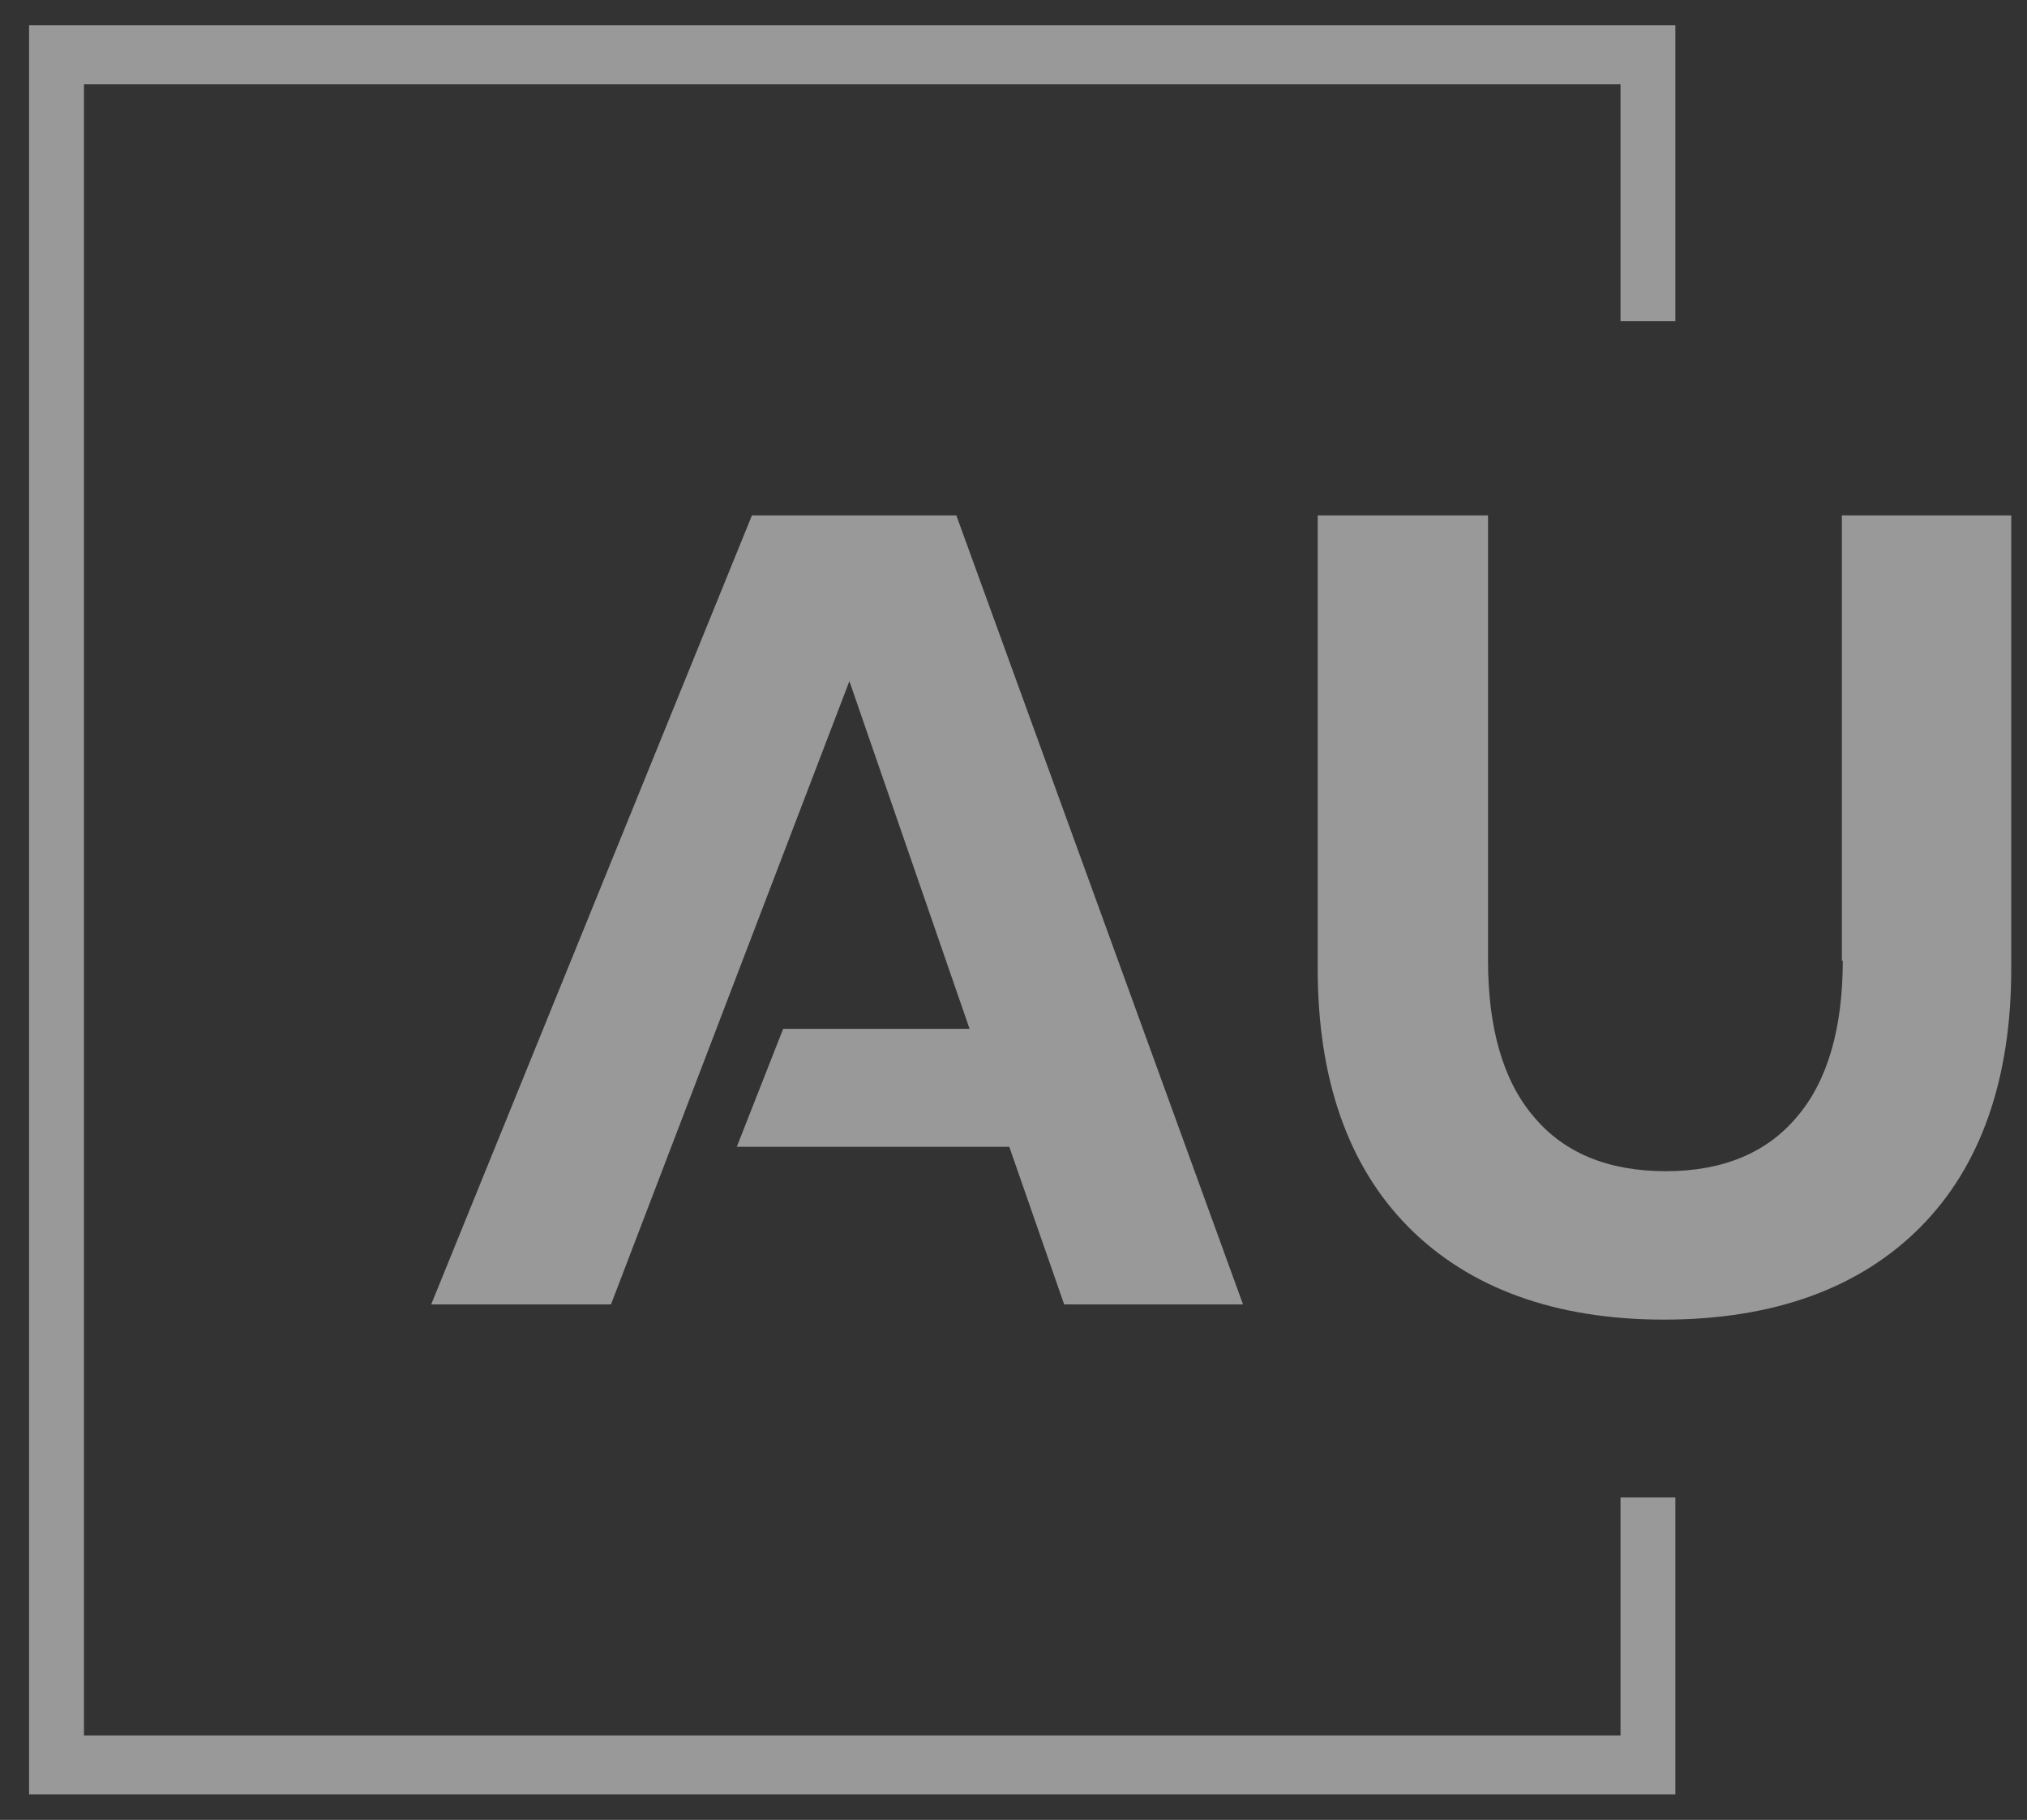
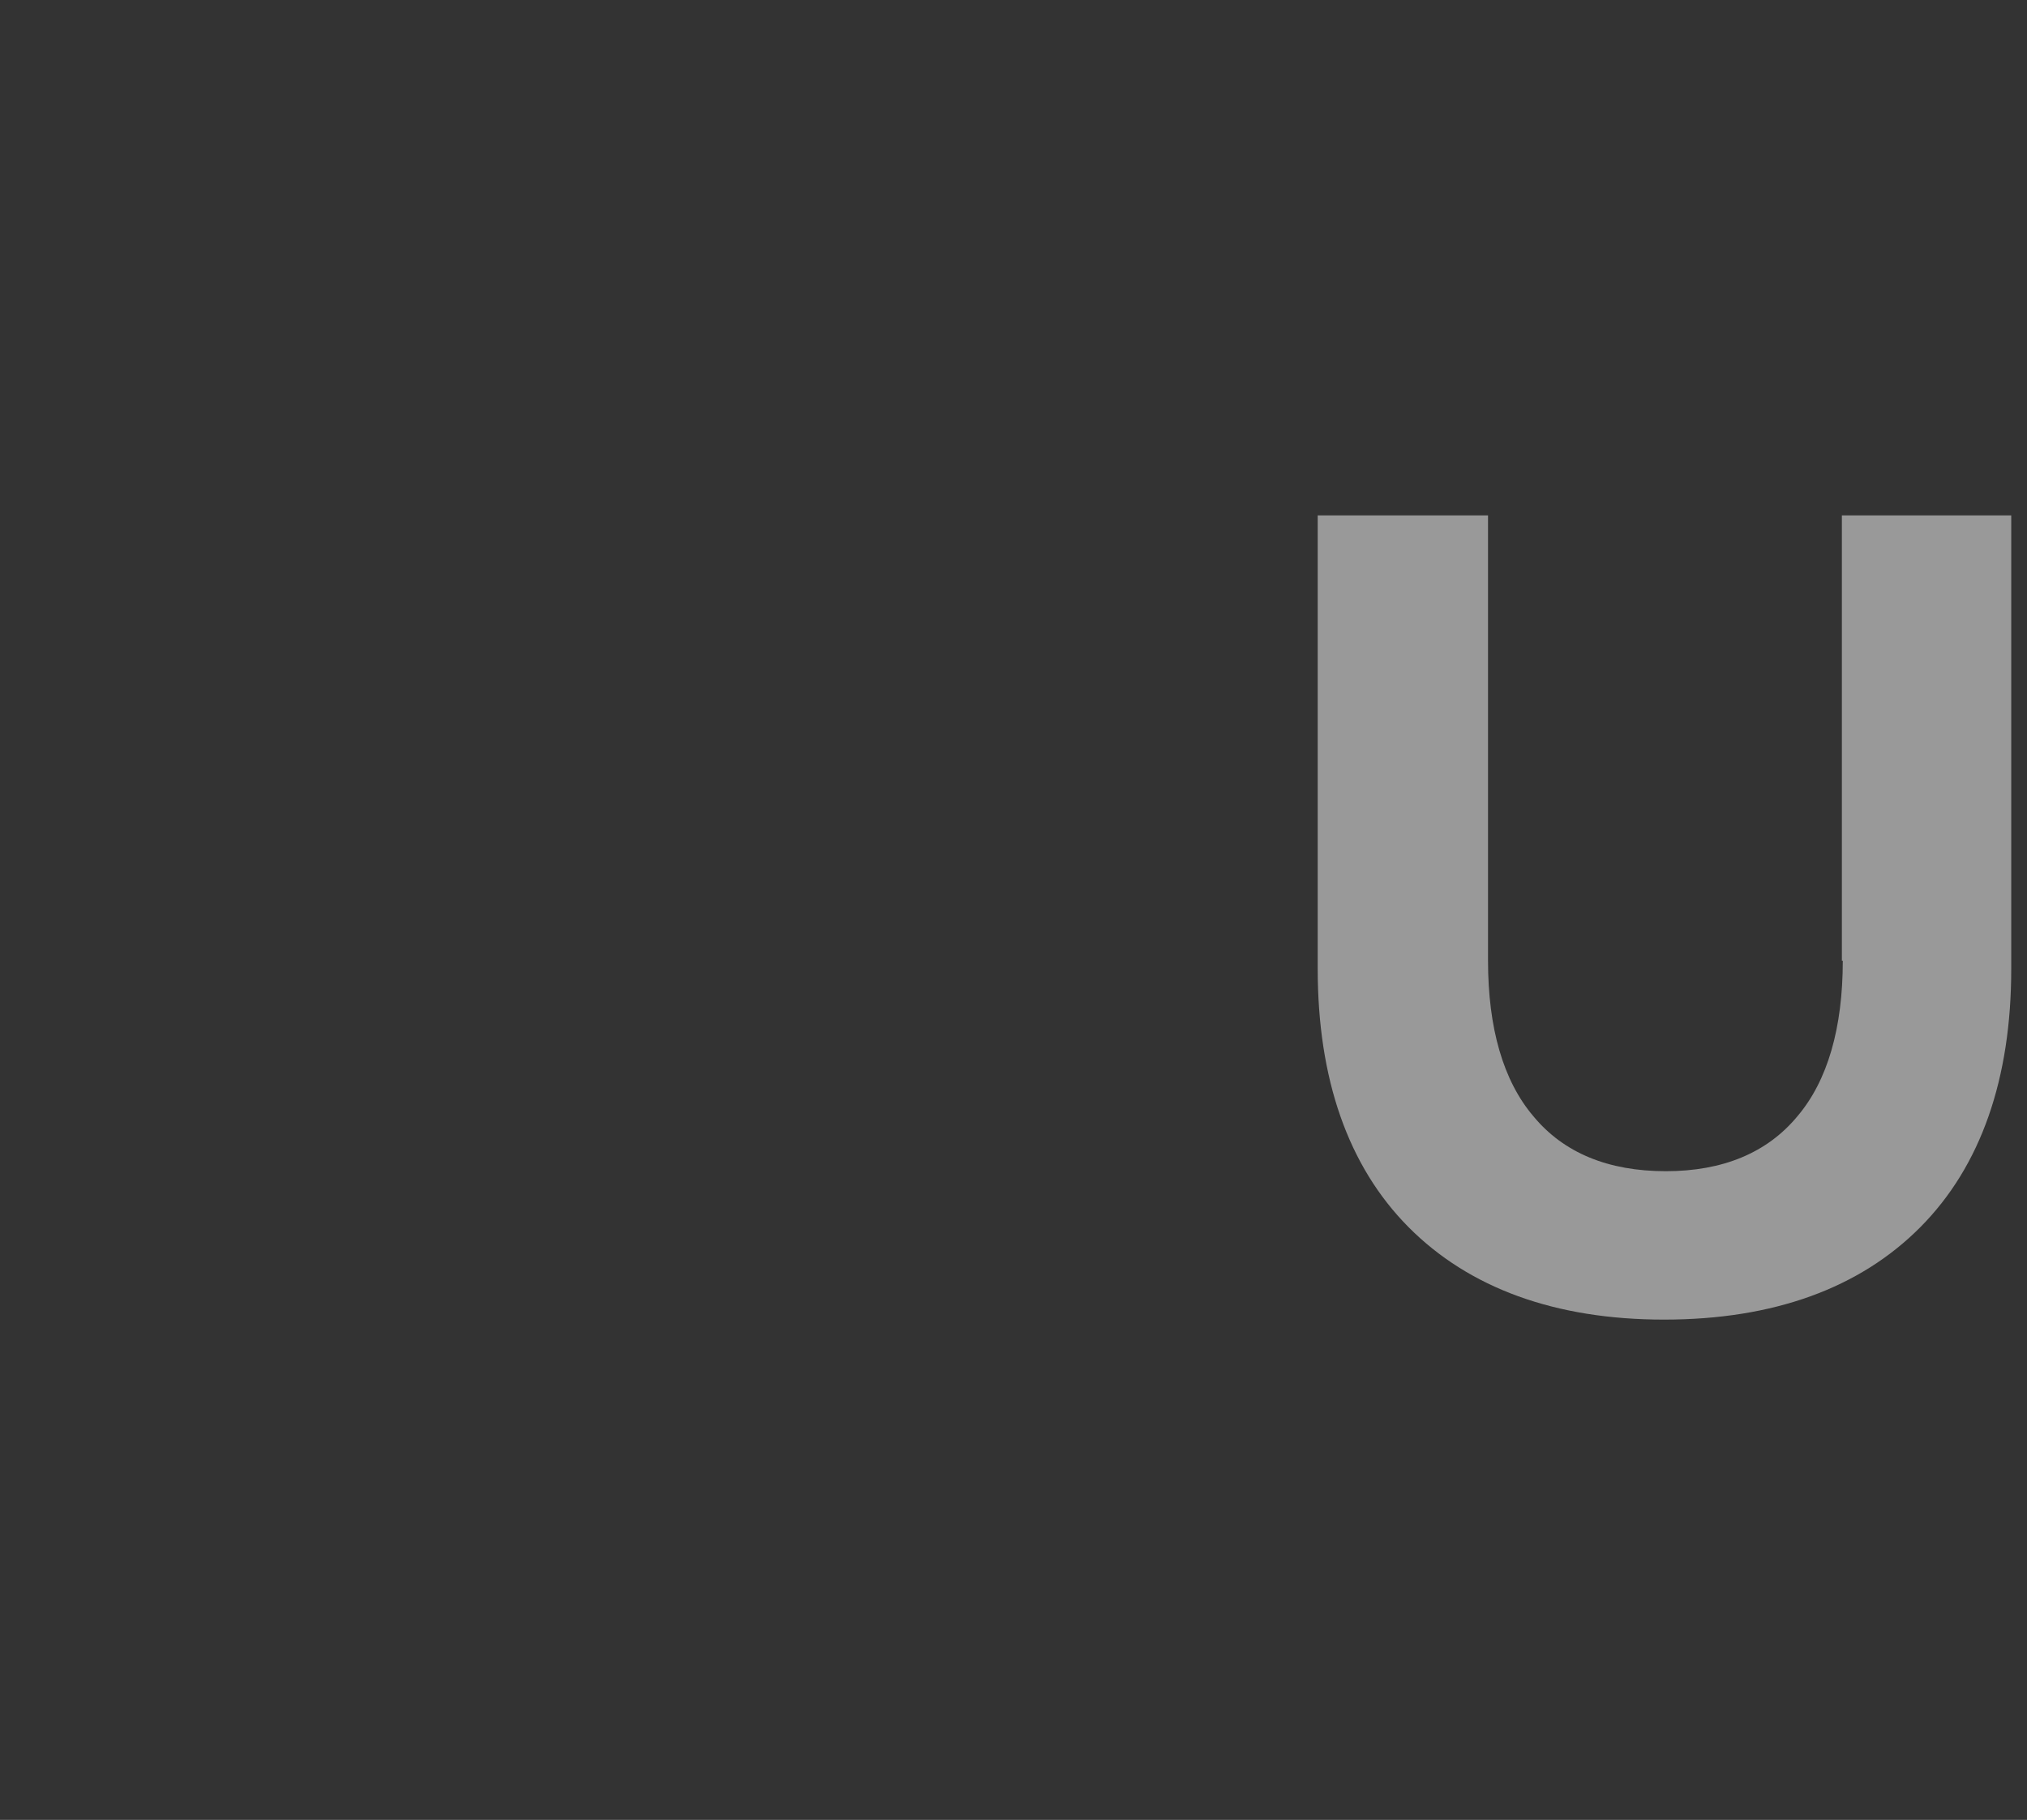
<svg xmlns="http://www.w3.org/2000/svg" width="49" height="44" viewBox="0 0 49 44" fill="none">
  <rect x="0" y="0" width="49" height="44" fill="#333333" stroke="none" />
  <g opacity="0.5">
-     <path d="M39.174 36.205V41.957H2.03V2.038H39.174V7.765H40.5V0.612H0.703V43.383H40.5V36.205H39.174Z" fill="white" />
    <path d="M44.547 23.227C44.547 24.85 44.181 26.128 43.45 26.988C42.718 27.873 41.643 28.316 40.27 28.316C38.875 28.316 37.8 27.873 37.068 26.988C36.336 26.128 35.971 24.85 35.971 23.227V12.461H31.854V23.424C31.854 26.079 32.585 28.193 34.049 29.668C35.513 31.142 37.594 31.904 40.225 31.904C42.878 31.904 44.959 31.142 46.423 29.668C47.887 28.193 48.619 26.079 48.619 23.424V12.461H44.525V23.227H44.547Z" fill="white" />
-     <path d="M18.177 12.461L10.424 31.536H14.77L20.533 16.468L23.438 24.874H18.932L17.811 27.726H24.398L25.725 31.536H30.048L23.118 12.461H18.177Z" fill="white" />
  </g>
</svg>